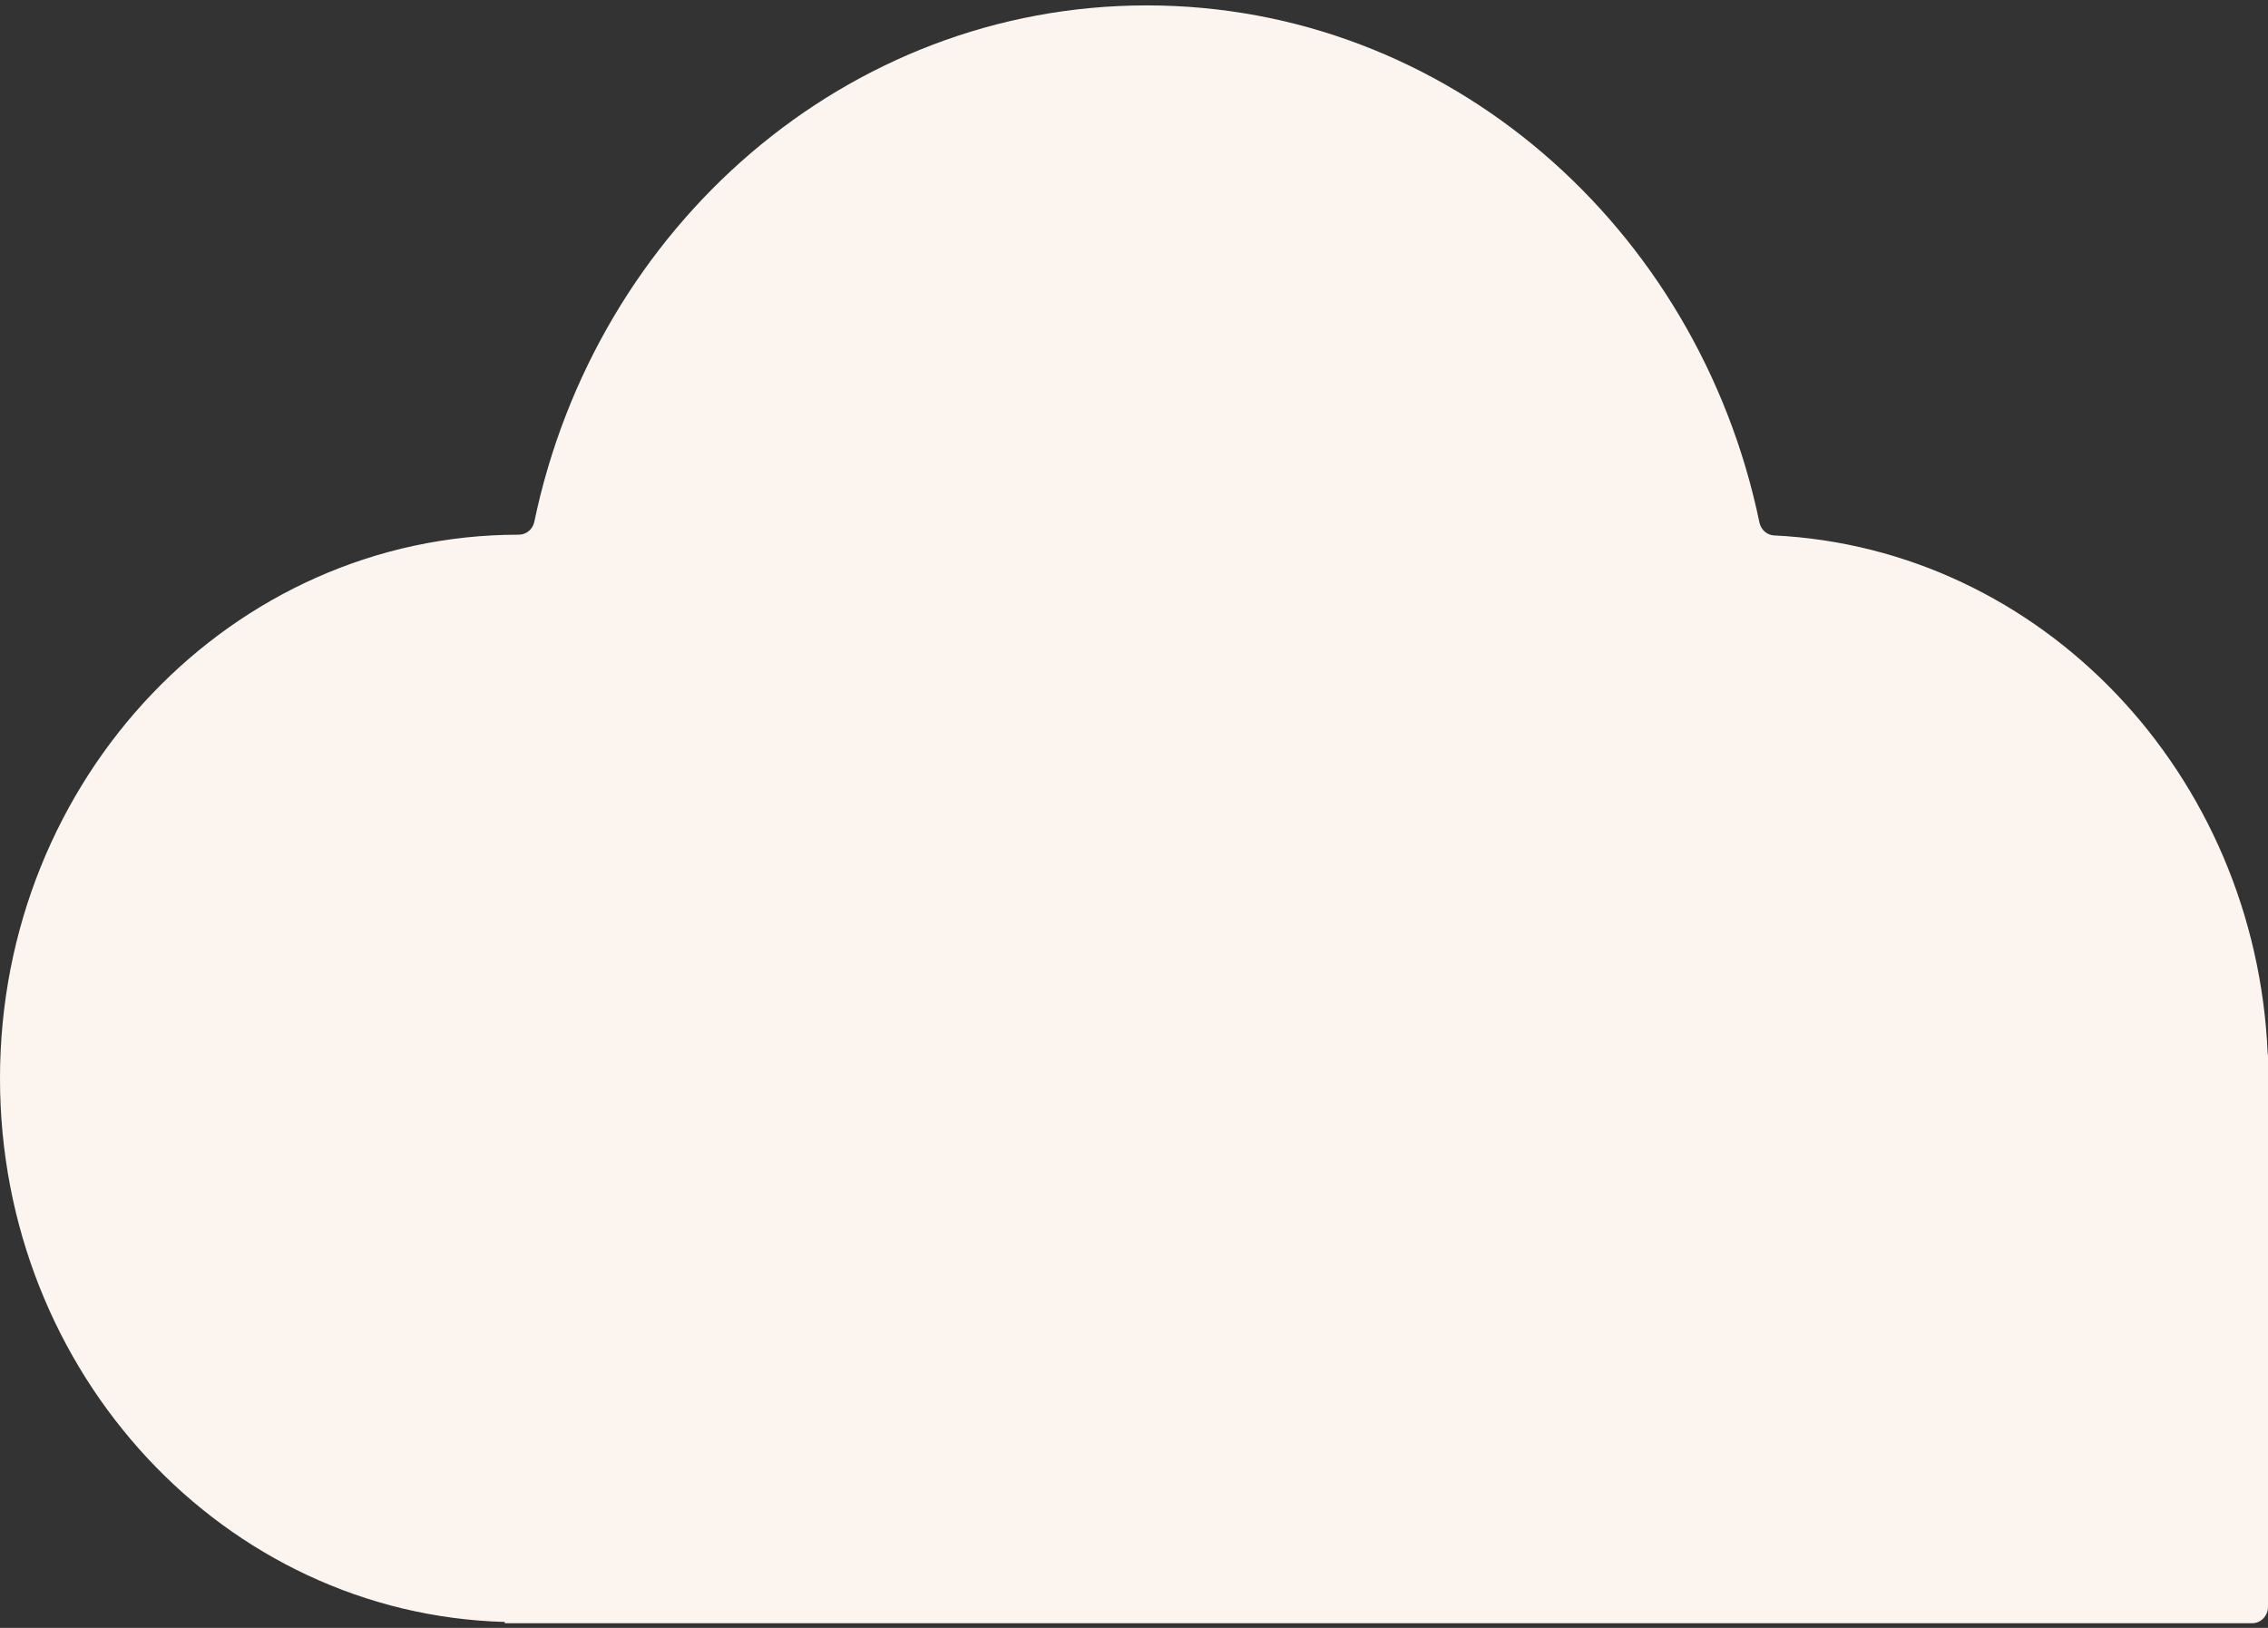
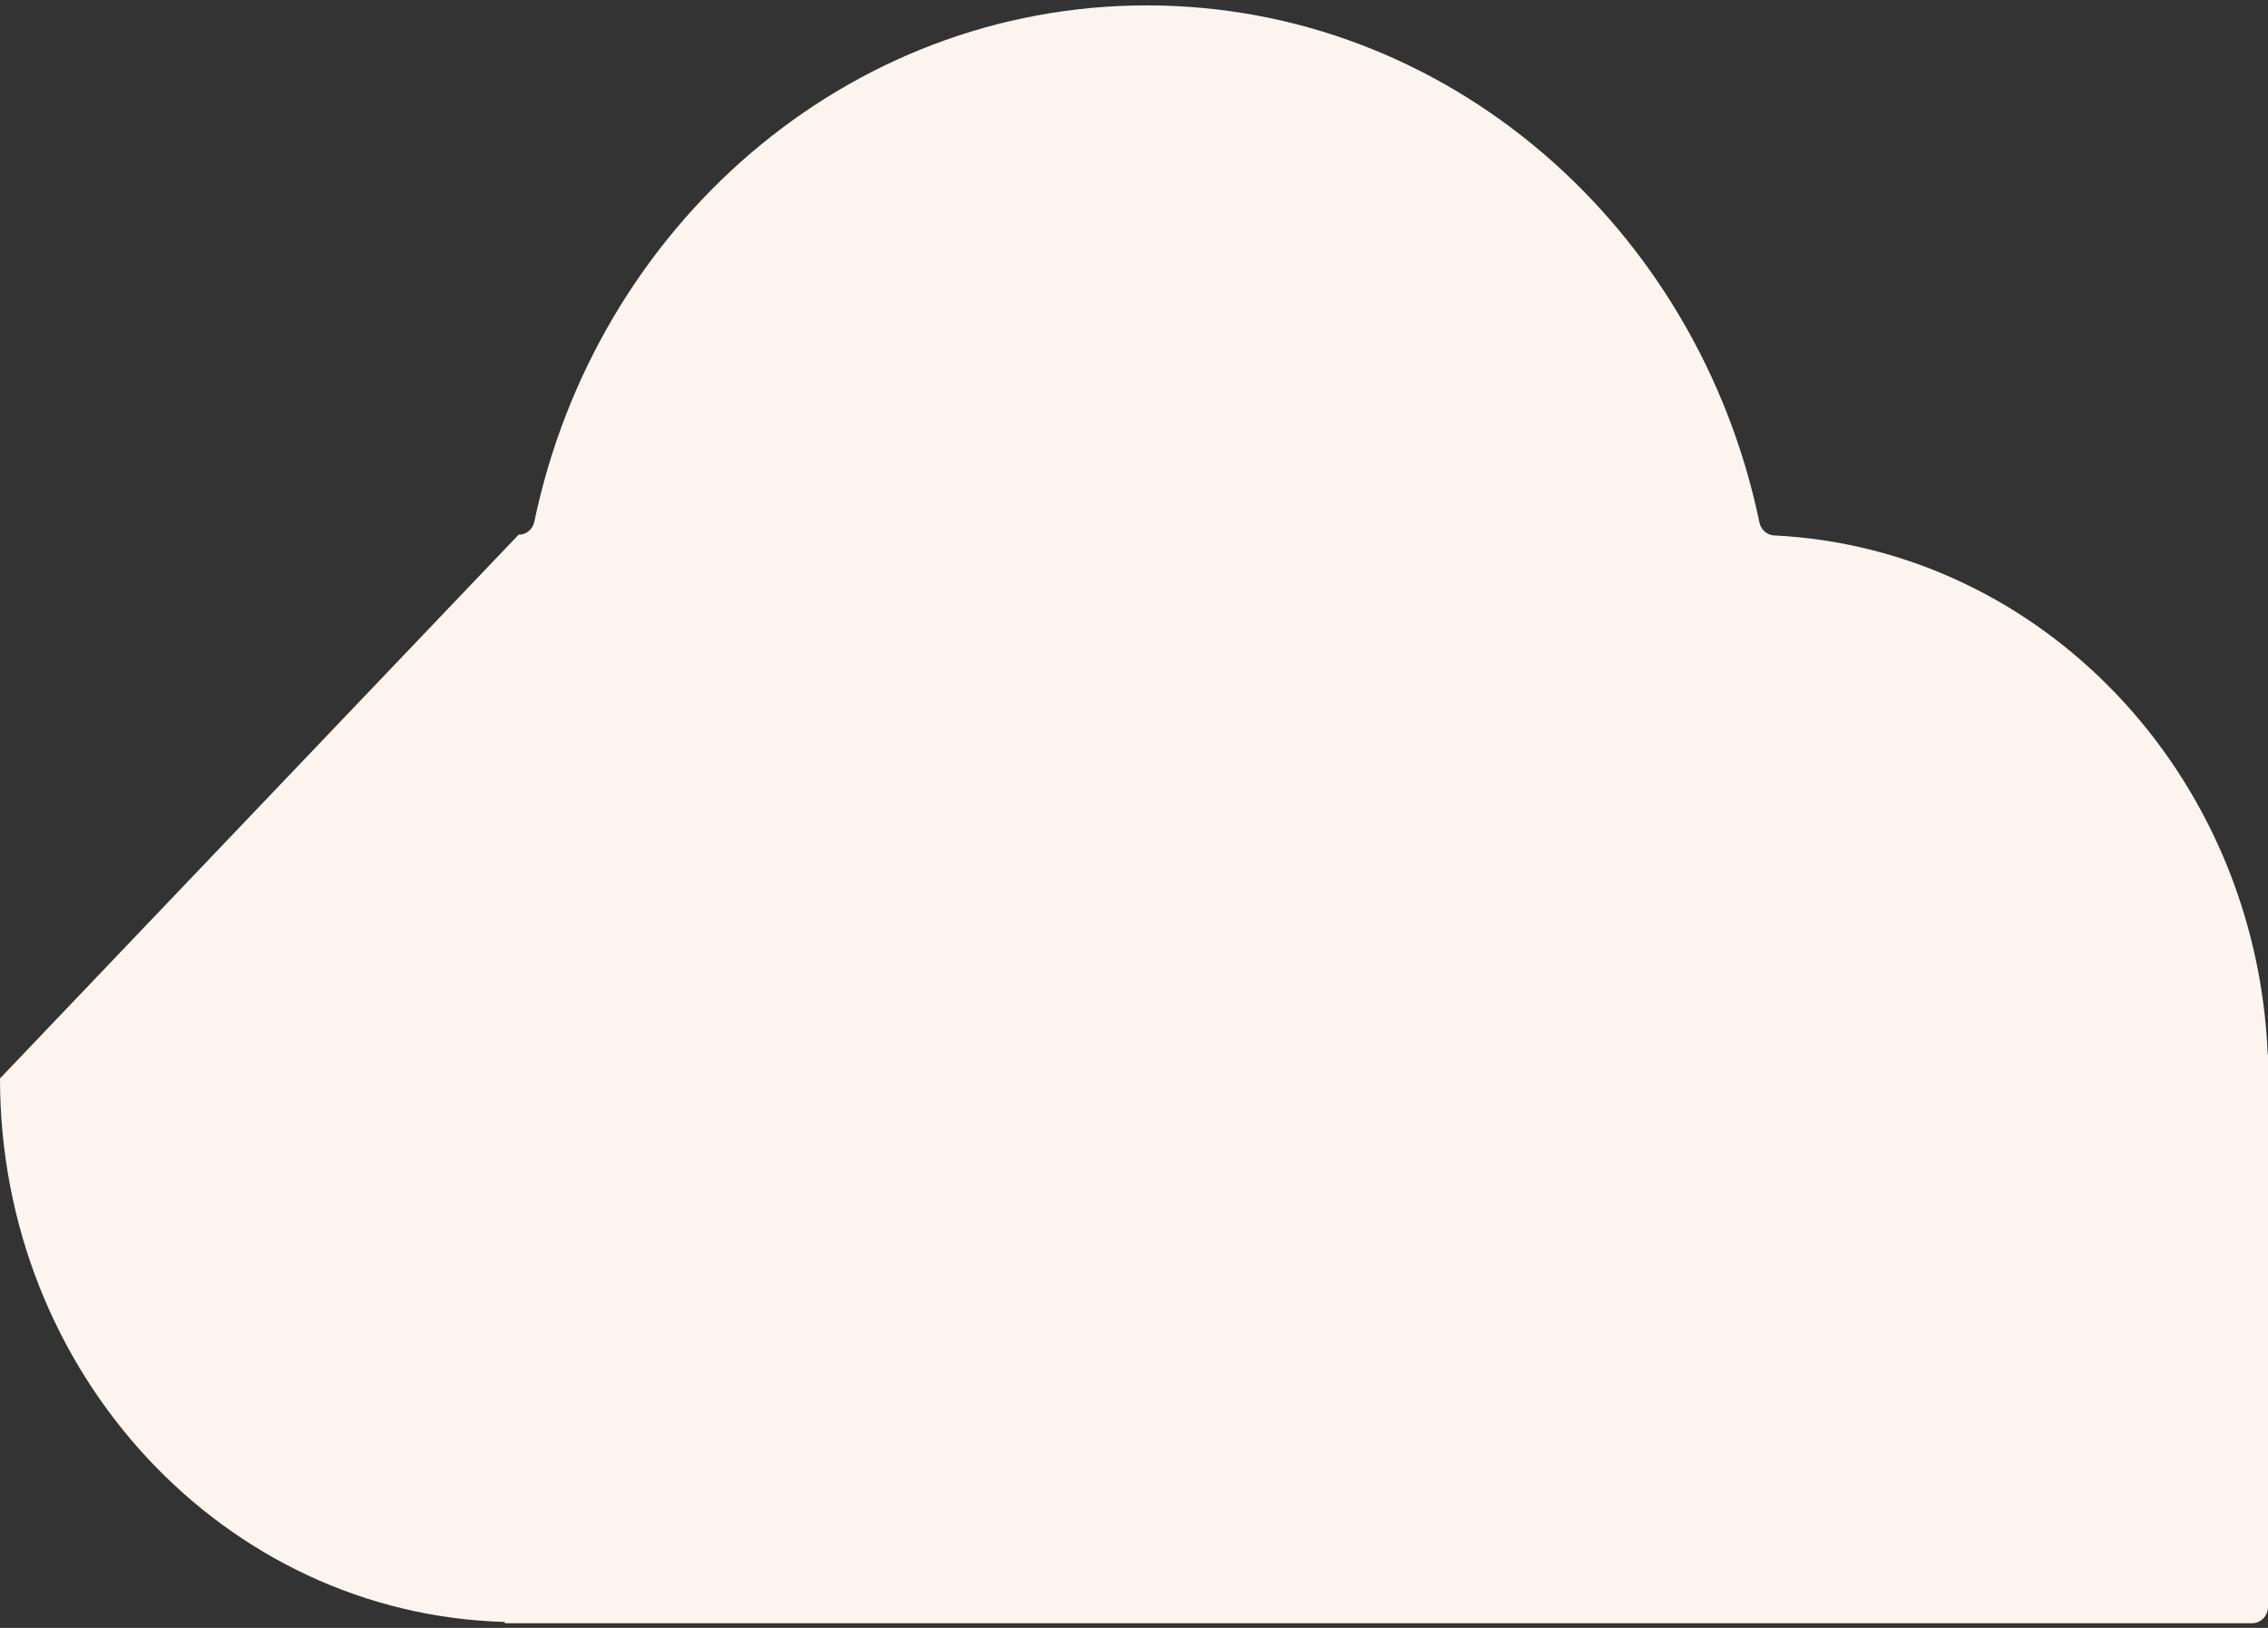
<svg xmlns="http://www.w3.org/2000/svg" width="195" height="140" viewBox="0 0 195 140" fill="none">
  <rect x="0" y="0" width="195" height="140" fill="#333333" stroke="none" />
-   <path d="M44.589 45.985C44.592 45.985 44.596 45.985 44.599 45.985C45.24 45.985 45.802 45.535 45.939 44.877C51.232 19.482 72.799 0.464 98.603 0.464C124.427 0.464 146.004 19.507 151.274 44.934C151.403 45.56 151.925 46.02 152.535 46.048C175.53 47.17 193.974 66.542 194.976 90.677H195V138.176C195 138.961 194.393 139.598 193.643 139.598H43.403V139.489C19.324 138.83 0 118.156 0 92.747C0 66.921 19.965 45.985 44.589 45.985Z" fill="#FCF5EF" />
+   <path d="M44.589 45.985C44.592 45.985 44.596 45.985 44.599 45.985C45.24 45.985 45.802 45.535 45.939 44.877C51.232 19.482 72.799 0.464 98.603 0.464C124.427 0.464 146.004 19.507 151.274 44.934C151.403 45.56 151.925 46.02 152.535 46.048C175.53 47.17 193.974 66.542 194.976 90.677H195V138.176C195 138.961 194.393 139.598 193.643 139.598H43.403V139.489C19.324 138.83 0 118.156 0 92.747Z" fill="#FCF5EF" />
</svg>